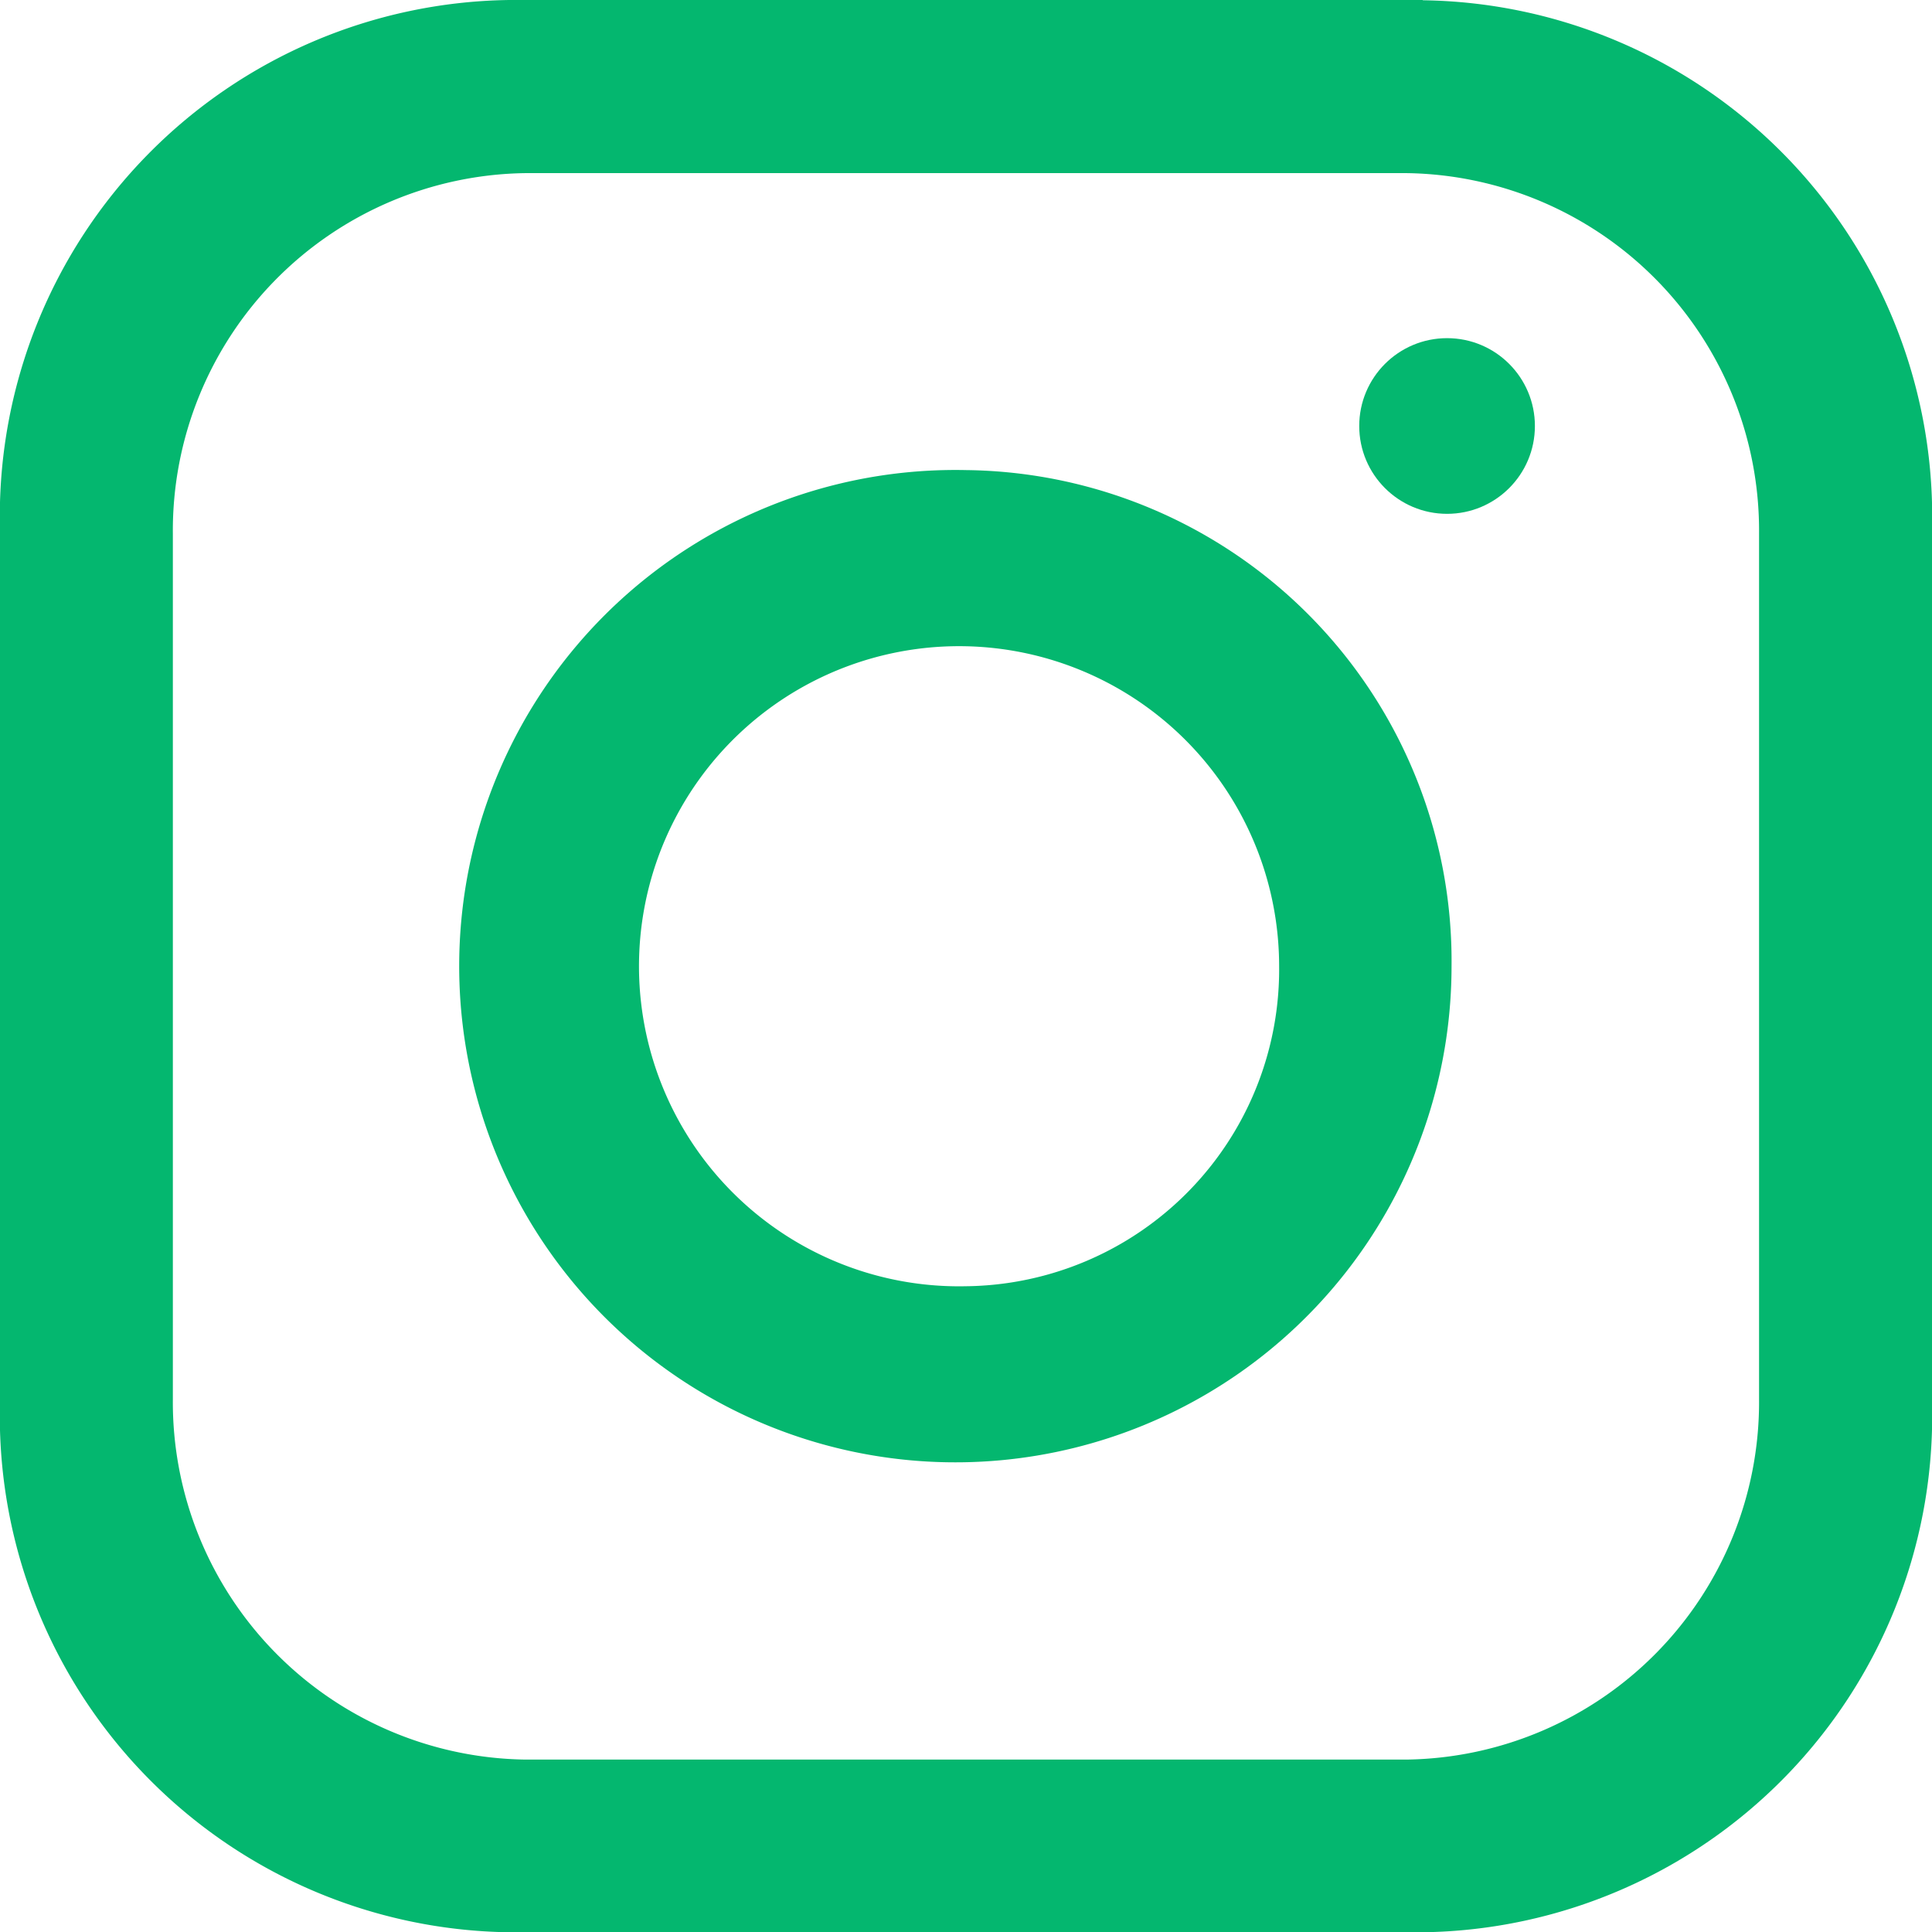
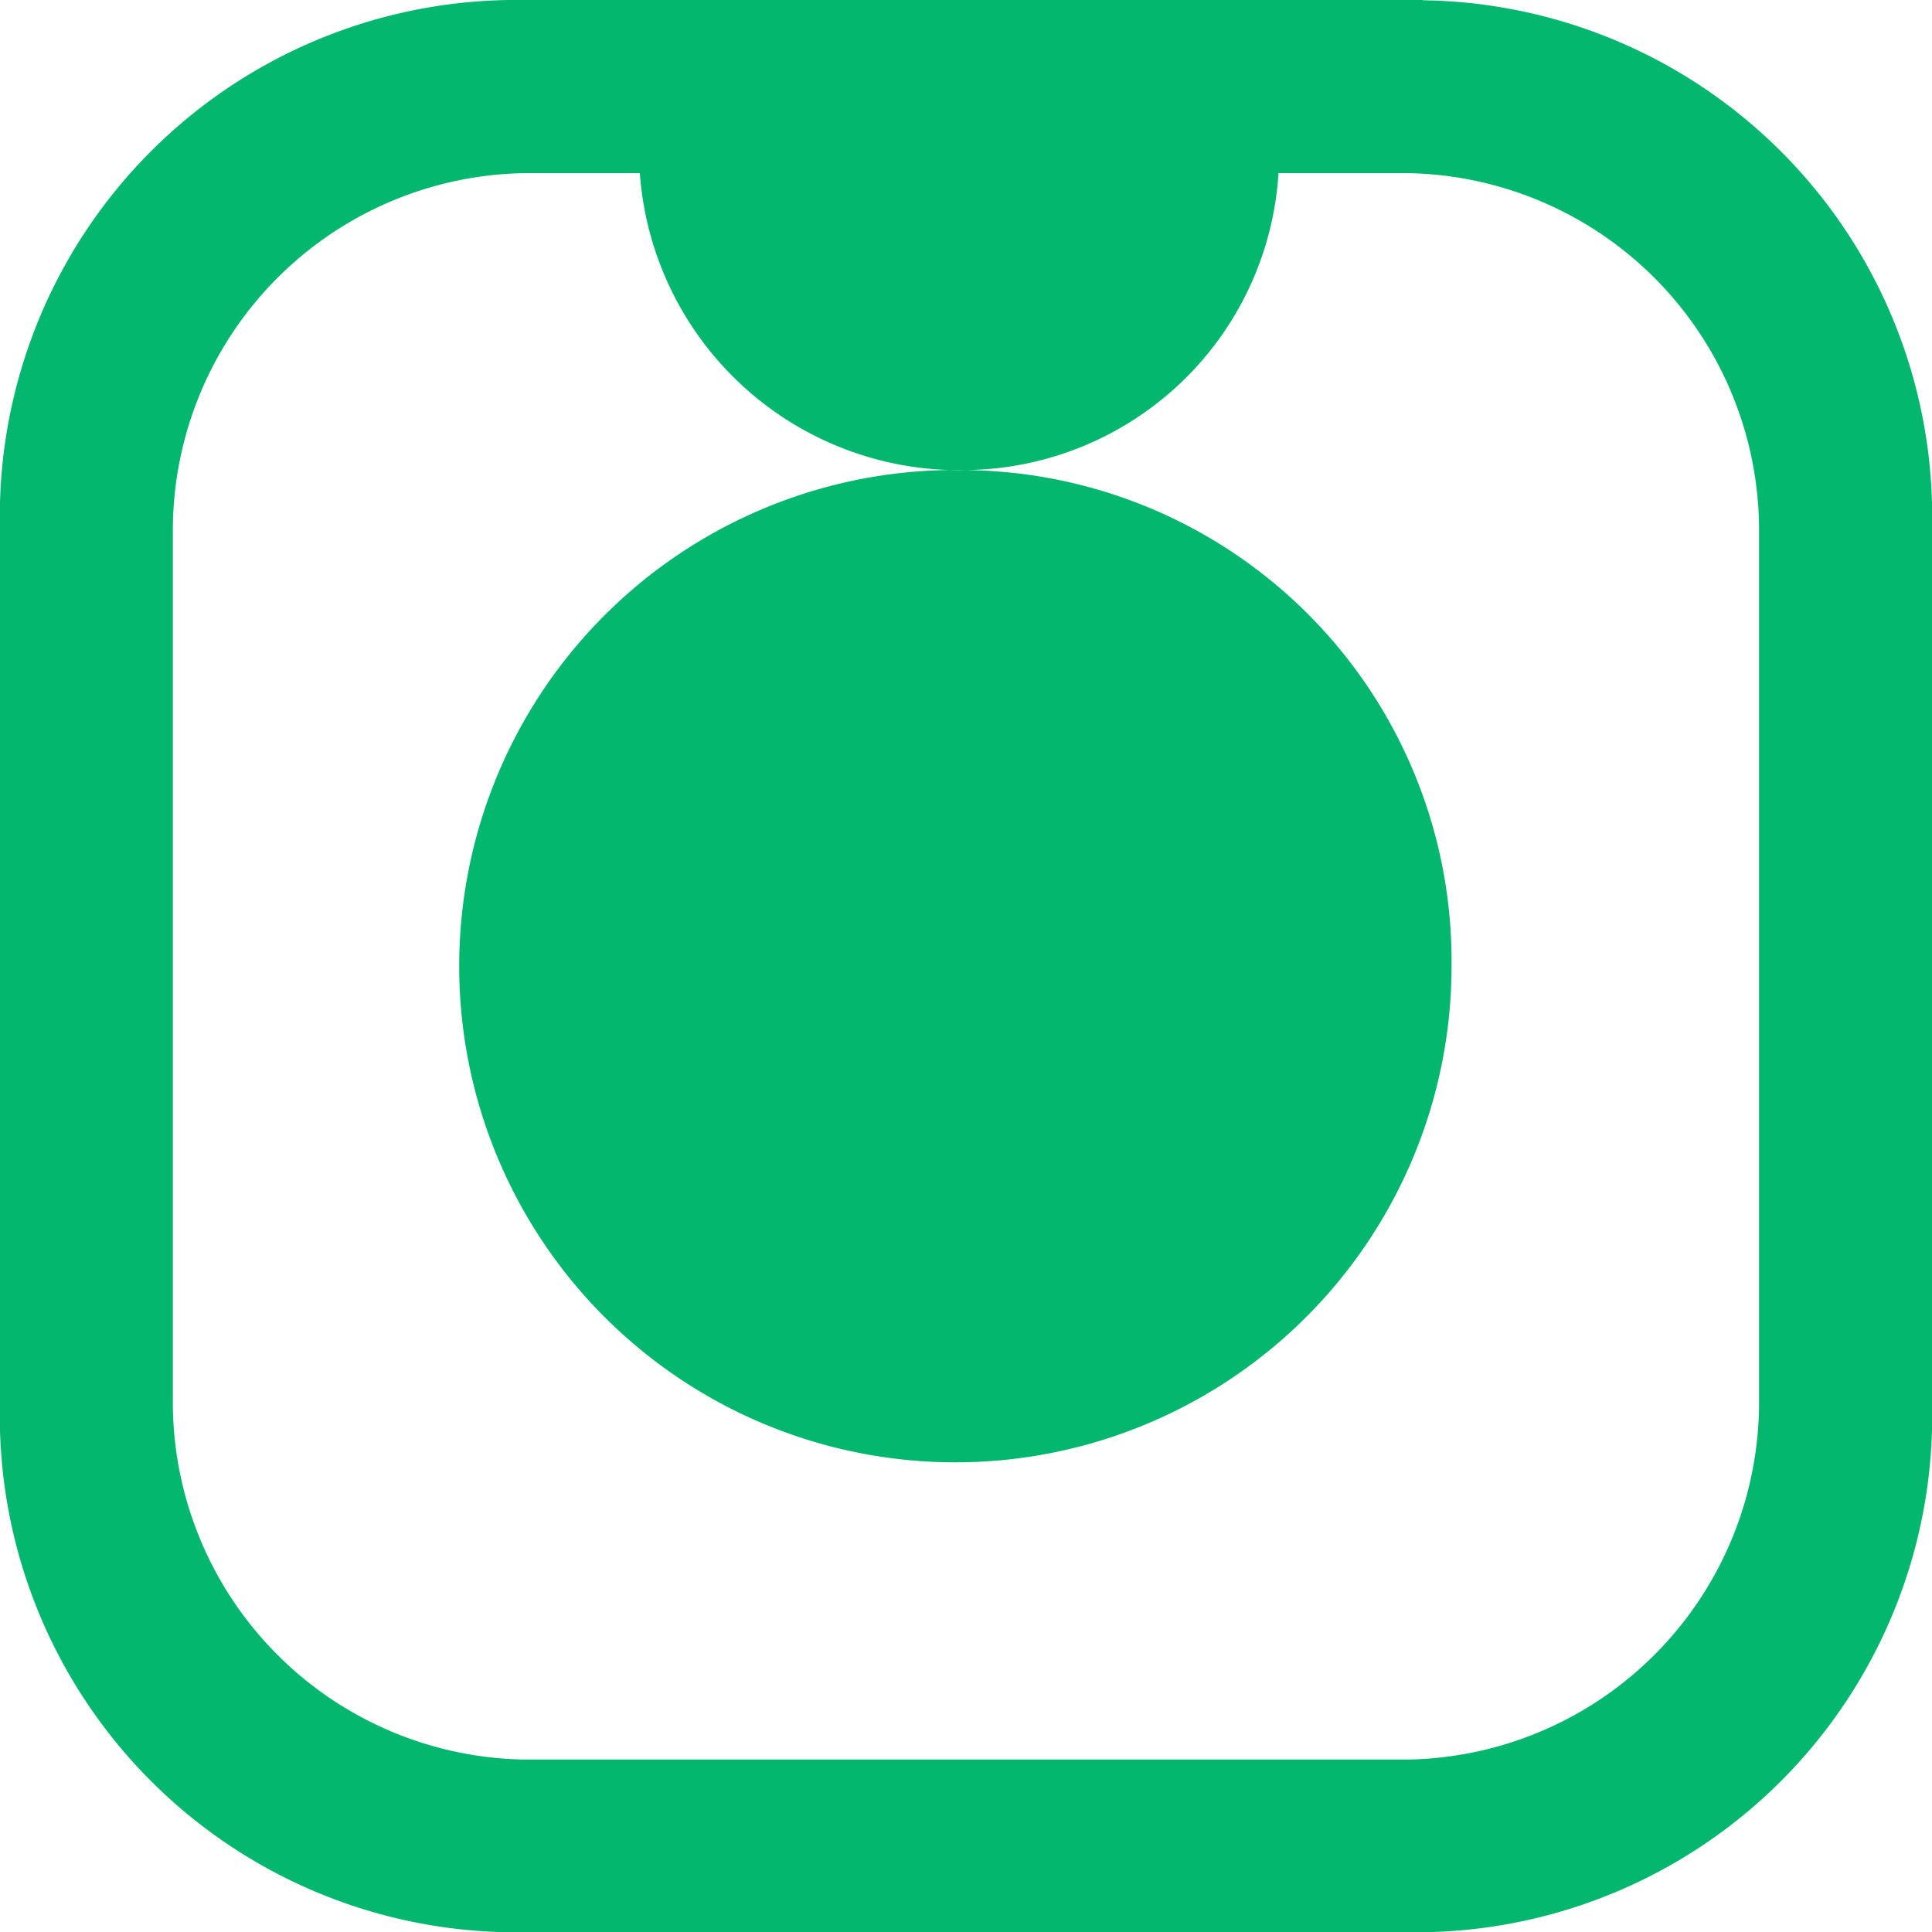
<svg xmlns="http://www.w3.org/2000/svg" width="21.996" height="22" viewBox="0 0 21.996 22">
  <g id="Group_937" data-name="Group 937" transform="translate(-1464.525 -8250.721)">
    <g id="Group_3379" data-name="Group 3379" transform="translate(1464.525 8250.721)">
      <path id="Path_1843" data-name="Path 1843" d="M1073.8,1481.175h-10.4a5.879,5.879,0,0,0-5.8,5.922v10.155a5.878,5.878,0,0,0,5.8,5.922h10.4a5.878,5.878,0,0,0,5.8-5.922V1487.1a5.878,5.878,0,0,0-5.8-5.922m3.829,15.93a4.07,4.07,0,0,1-4.014,4.1h-10.031a4.07,4.07,0,0,1-4.014-4.1v-9.862a4.07,4.07,0,0,1,4.014-4.1h10.031a4.07,4.07,0,0,1,4.014,4.1Z" transform="translate(-1057.602 -1481.175)" fill="#04b76f" />
    </g>
    <g id="Group_3380" data-name="Group 3380" transform="translate(1469.99 8256.073)">
-       <path id="Path_1844" data-name="Path 1844" d="M1096.552,1513.892a5.649,5.649,0,1,0,5.531,5.648,5.59,5.59,0,0,0-5.531-5.648m0,9.292a3.644,3.644,0,1,1,3.568-3.644,3.606,3.606,0,0,1-3.568,3.644" transform="translate(-1091.022 -1513.892)" fill="#04b76f" />
+       <path id="Path_1844" data-name="Path 1844" d="M1096.552,1513.892a5.649,5.649,0,1,0,5.531,5.648,5.59,5.59,0,0,0-5.531-5.648a3.644,3.644,0,1,1,3.568-3.644,3.606,3.606,0,0,1-3.568,3.644" transform="translate(-1091.022 -1513.892)" fill="#04b76f" />
    </g>
-     <circle id="Ellipse_77" data-name="Ellipse 77" cx="1" cy="1" r="1" transform="translate(1480 8254.571)" fill="#04b76f" />
  </g>
</svg>